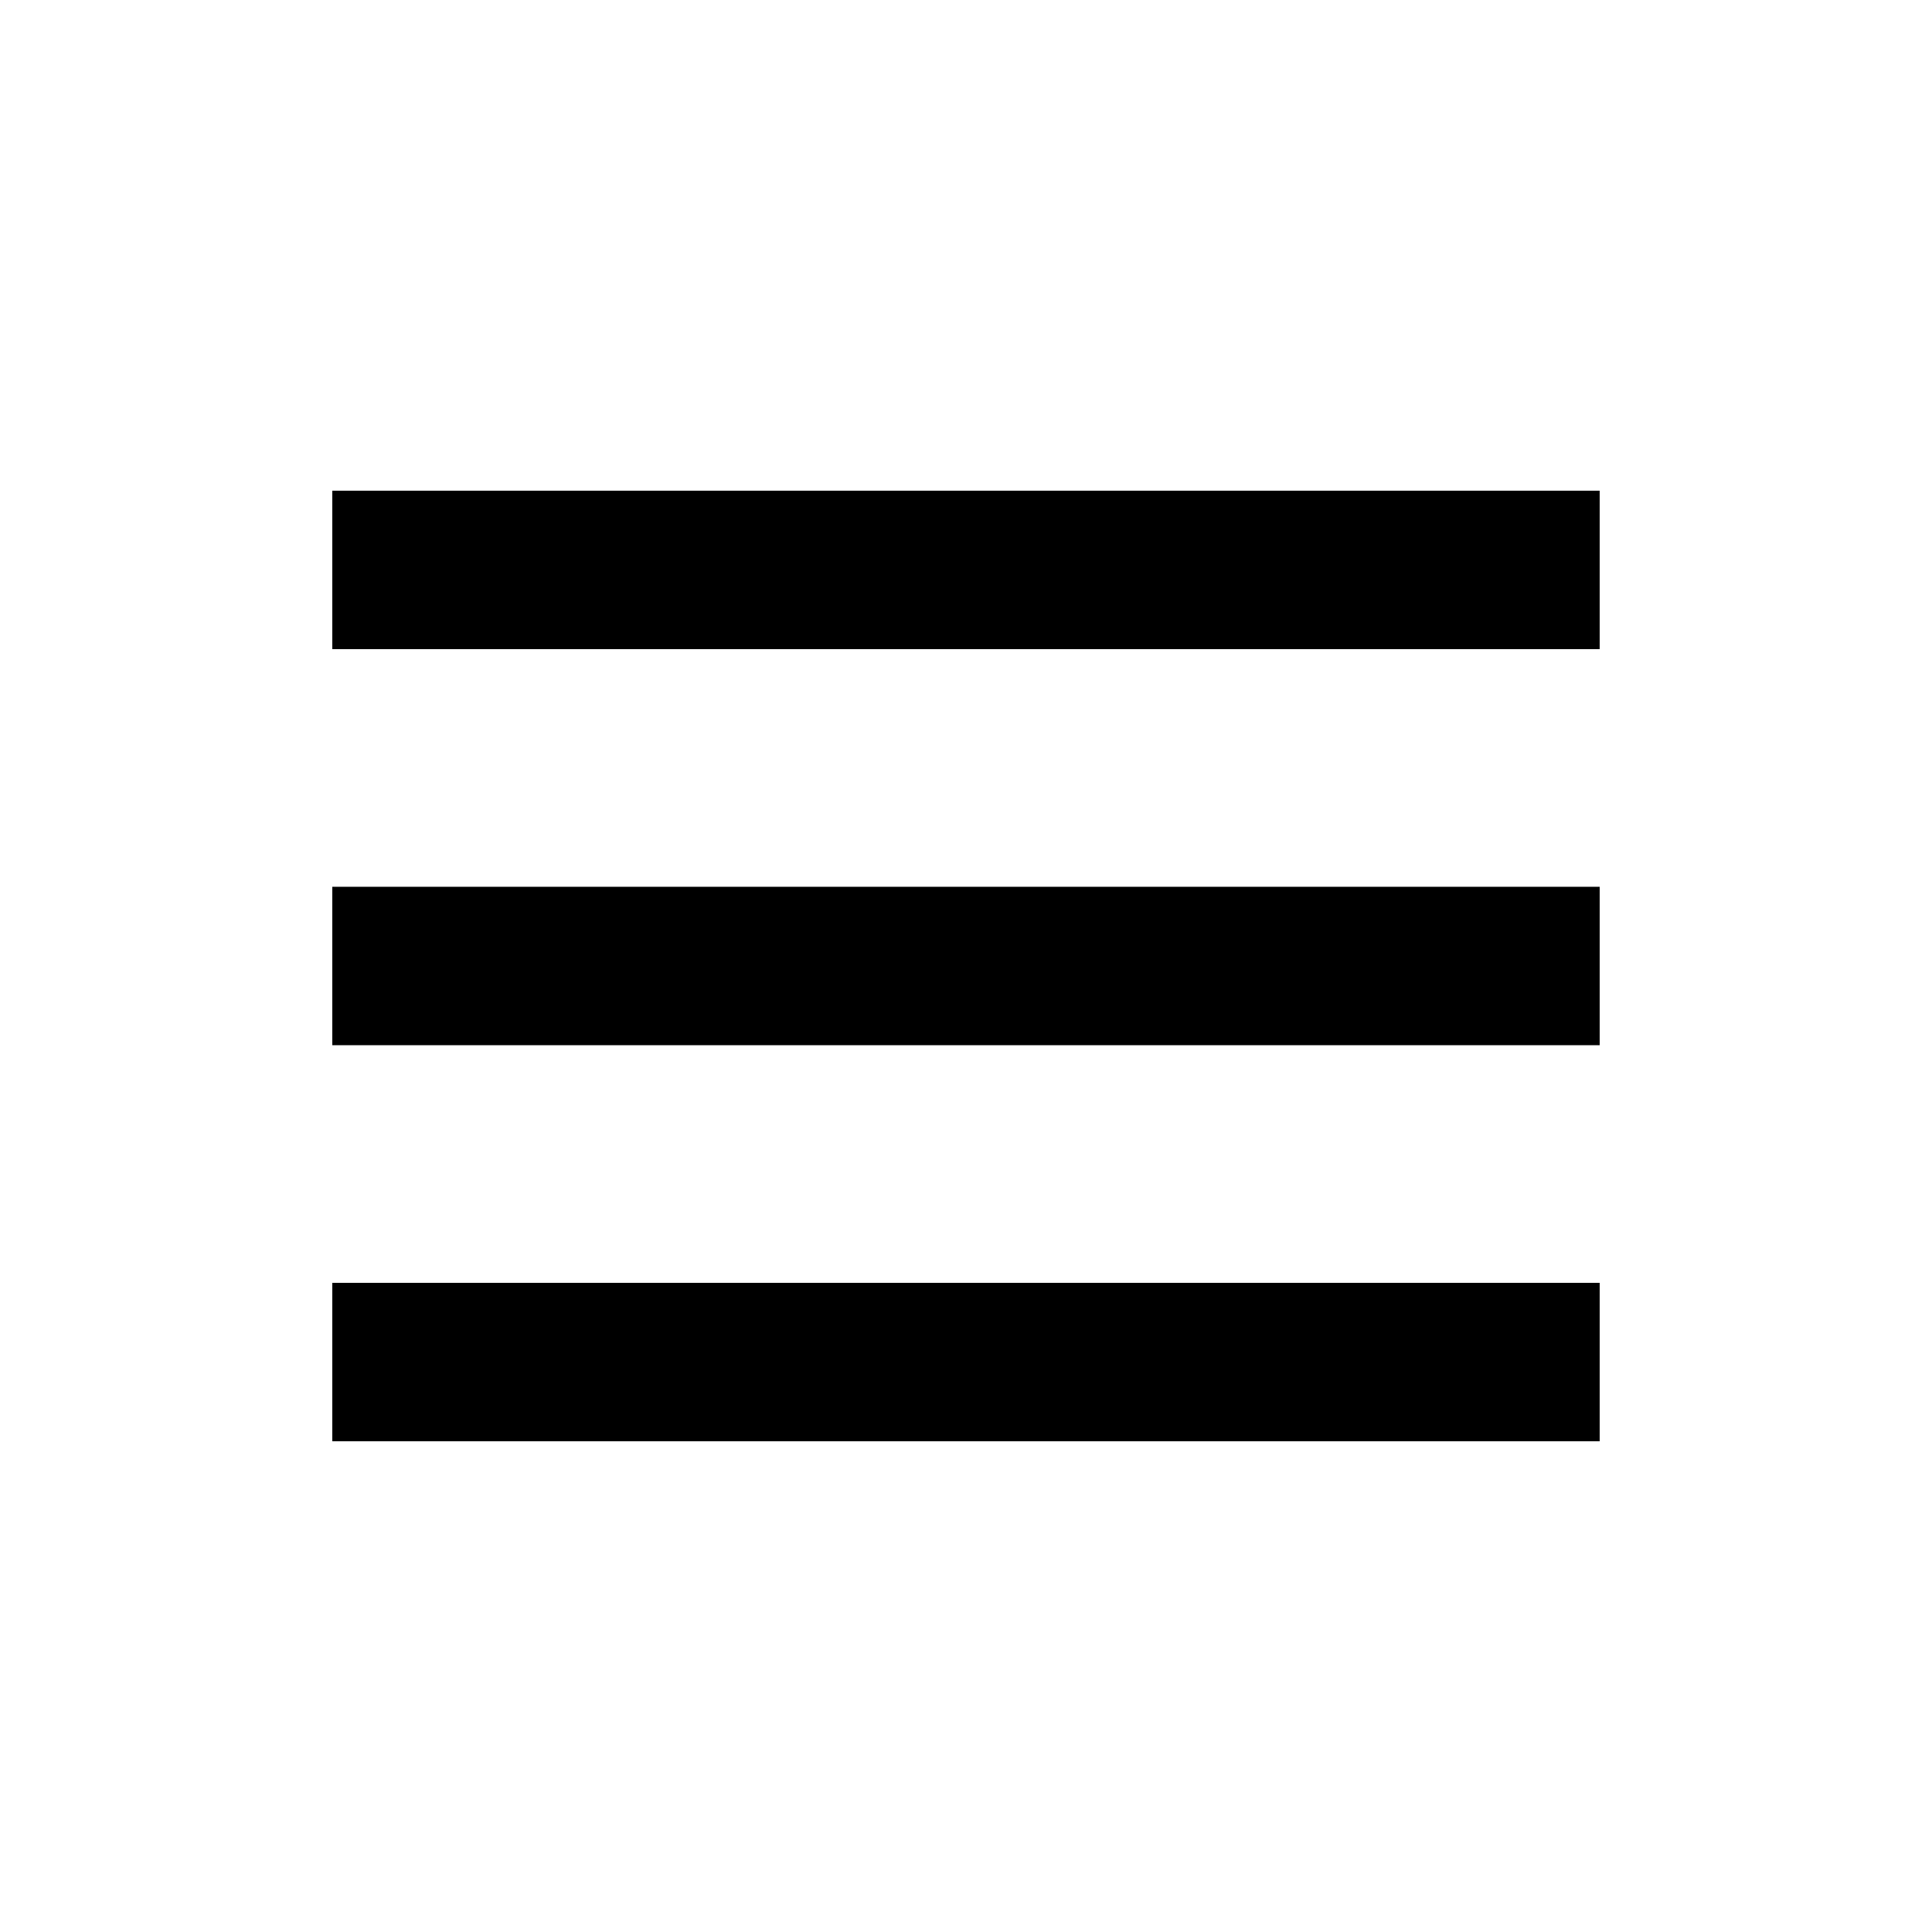
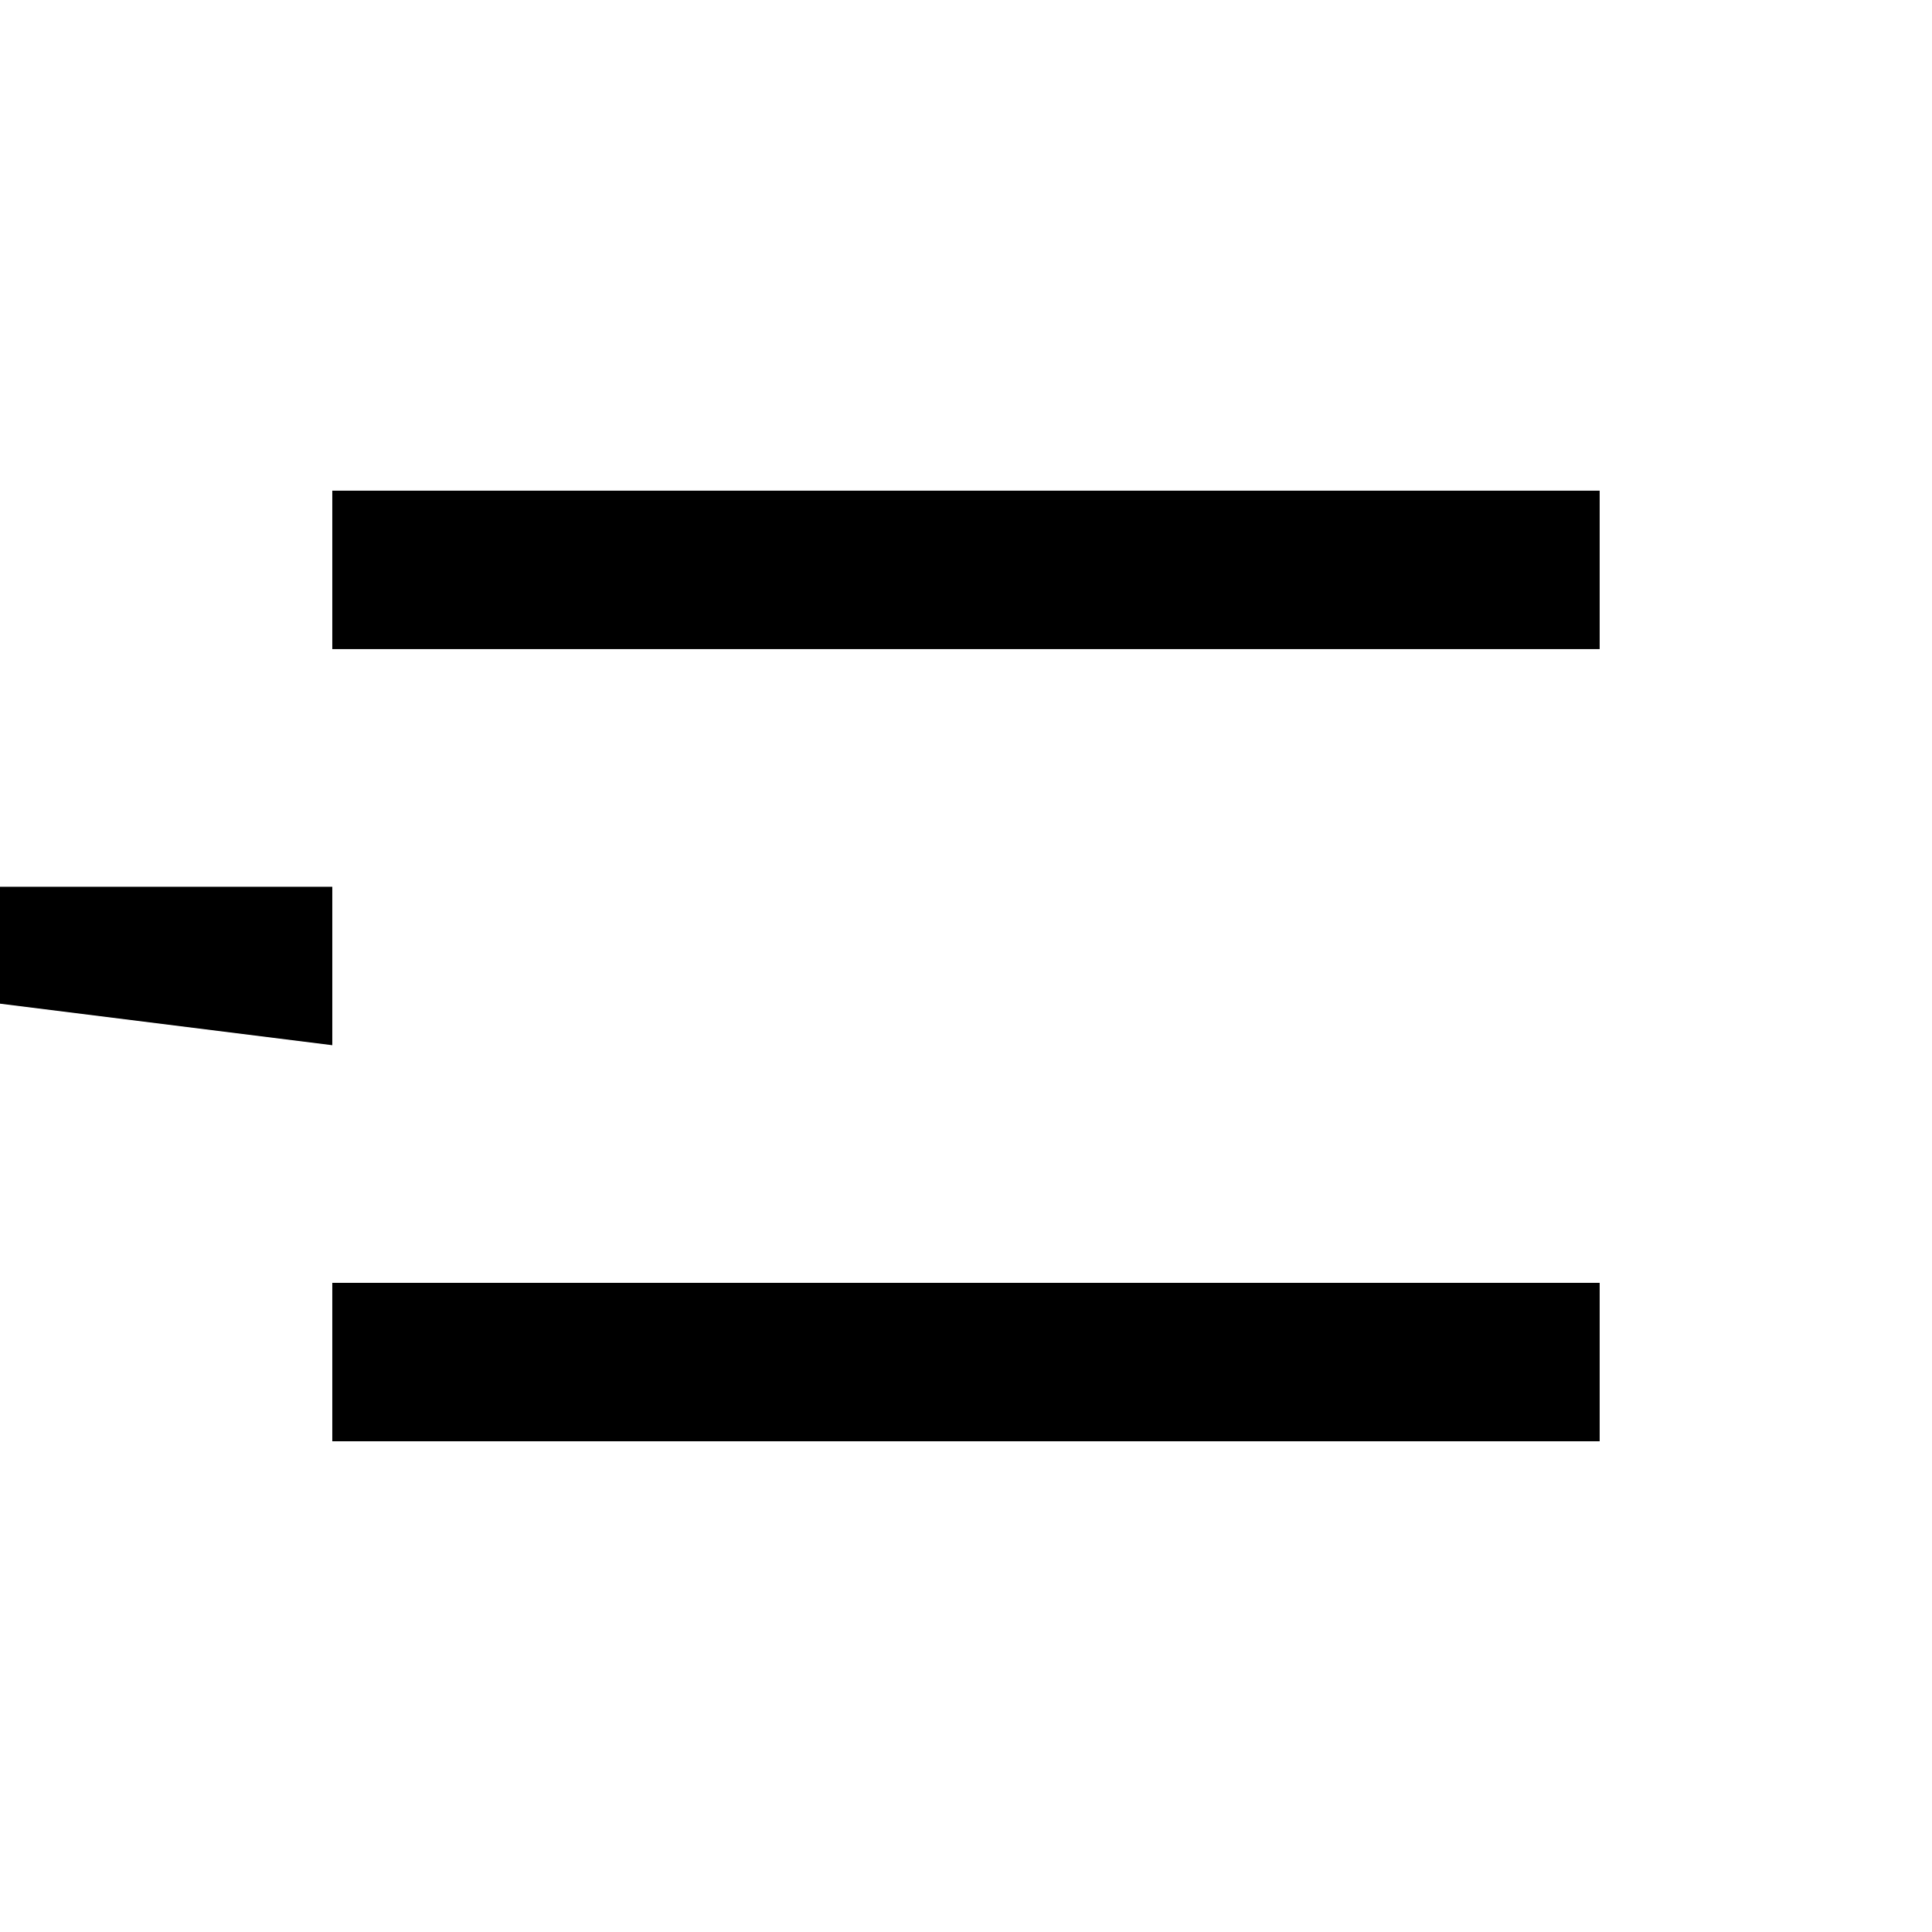
<svg xmlns="http://www.w3.org/2000/svg" fill="#000000" width="800px" height="800px" version="1.1" viewBox="144 144 512 512">
-   <path d="m232.06 525.95h335.87v-41.984h-335.87zm0-104.96h335.87v-41.984h-335.87zm0-146.95v41.984h335.87v-41.984z" />
+   <path d="m232.06 525.95h335.87v-41.984h-335.87zm0-104.96v-41.984h-335.87zm0-146.95v41.984h335.87v-41.984z" />
</svg>